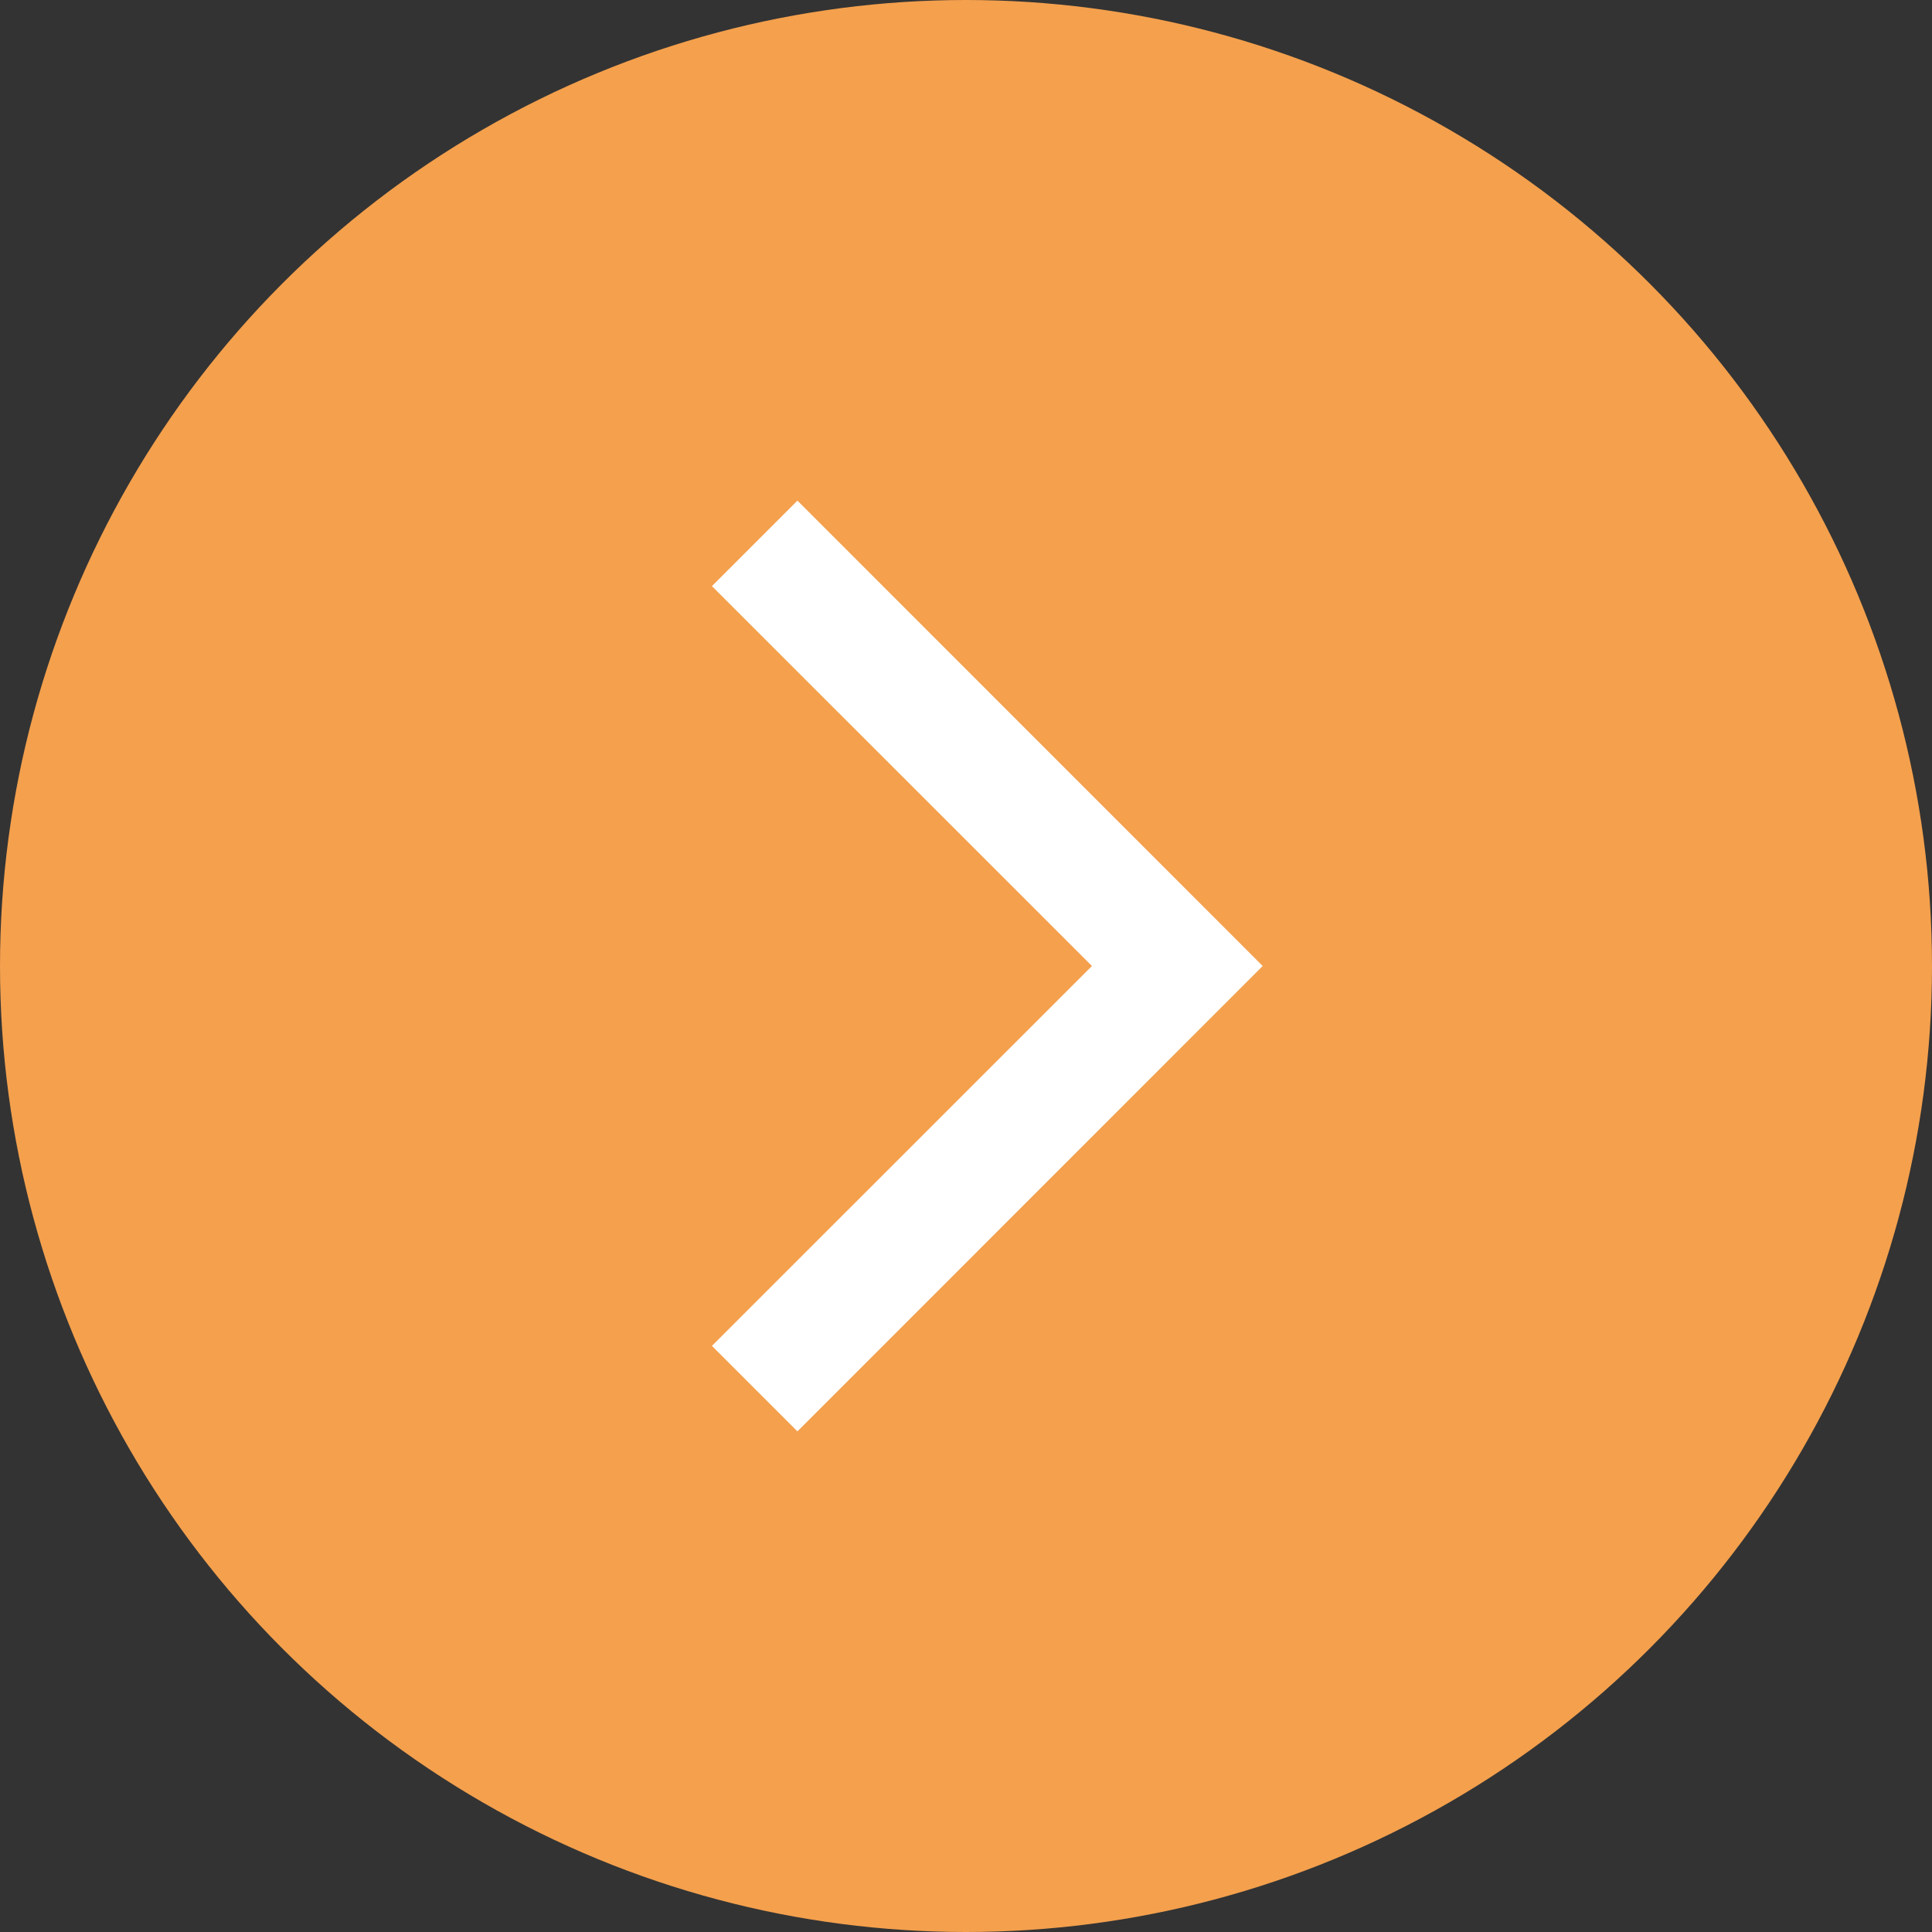
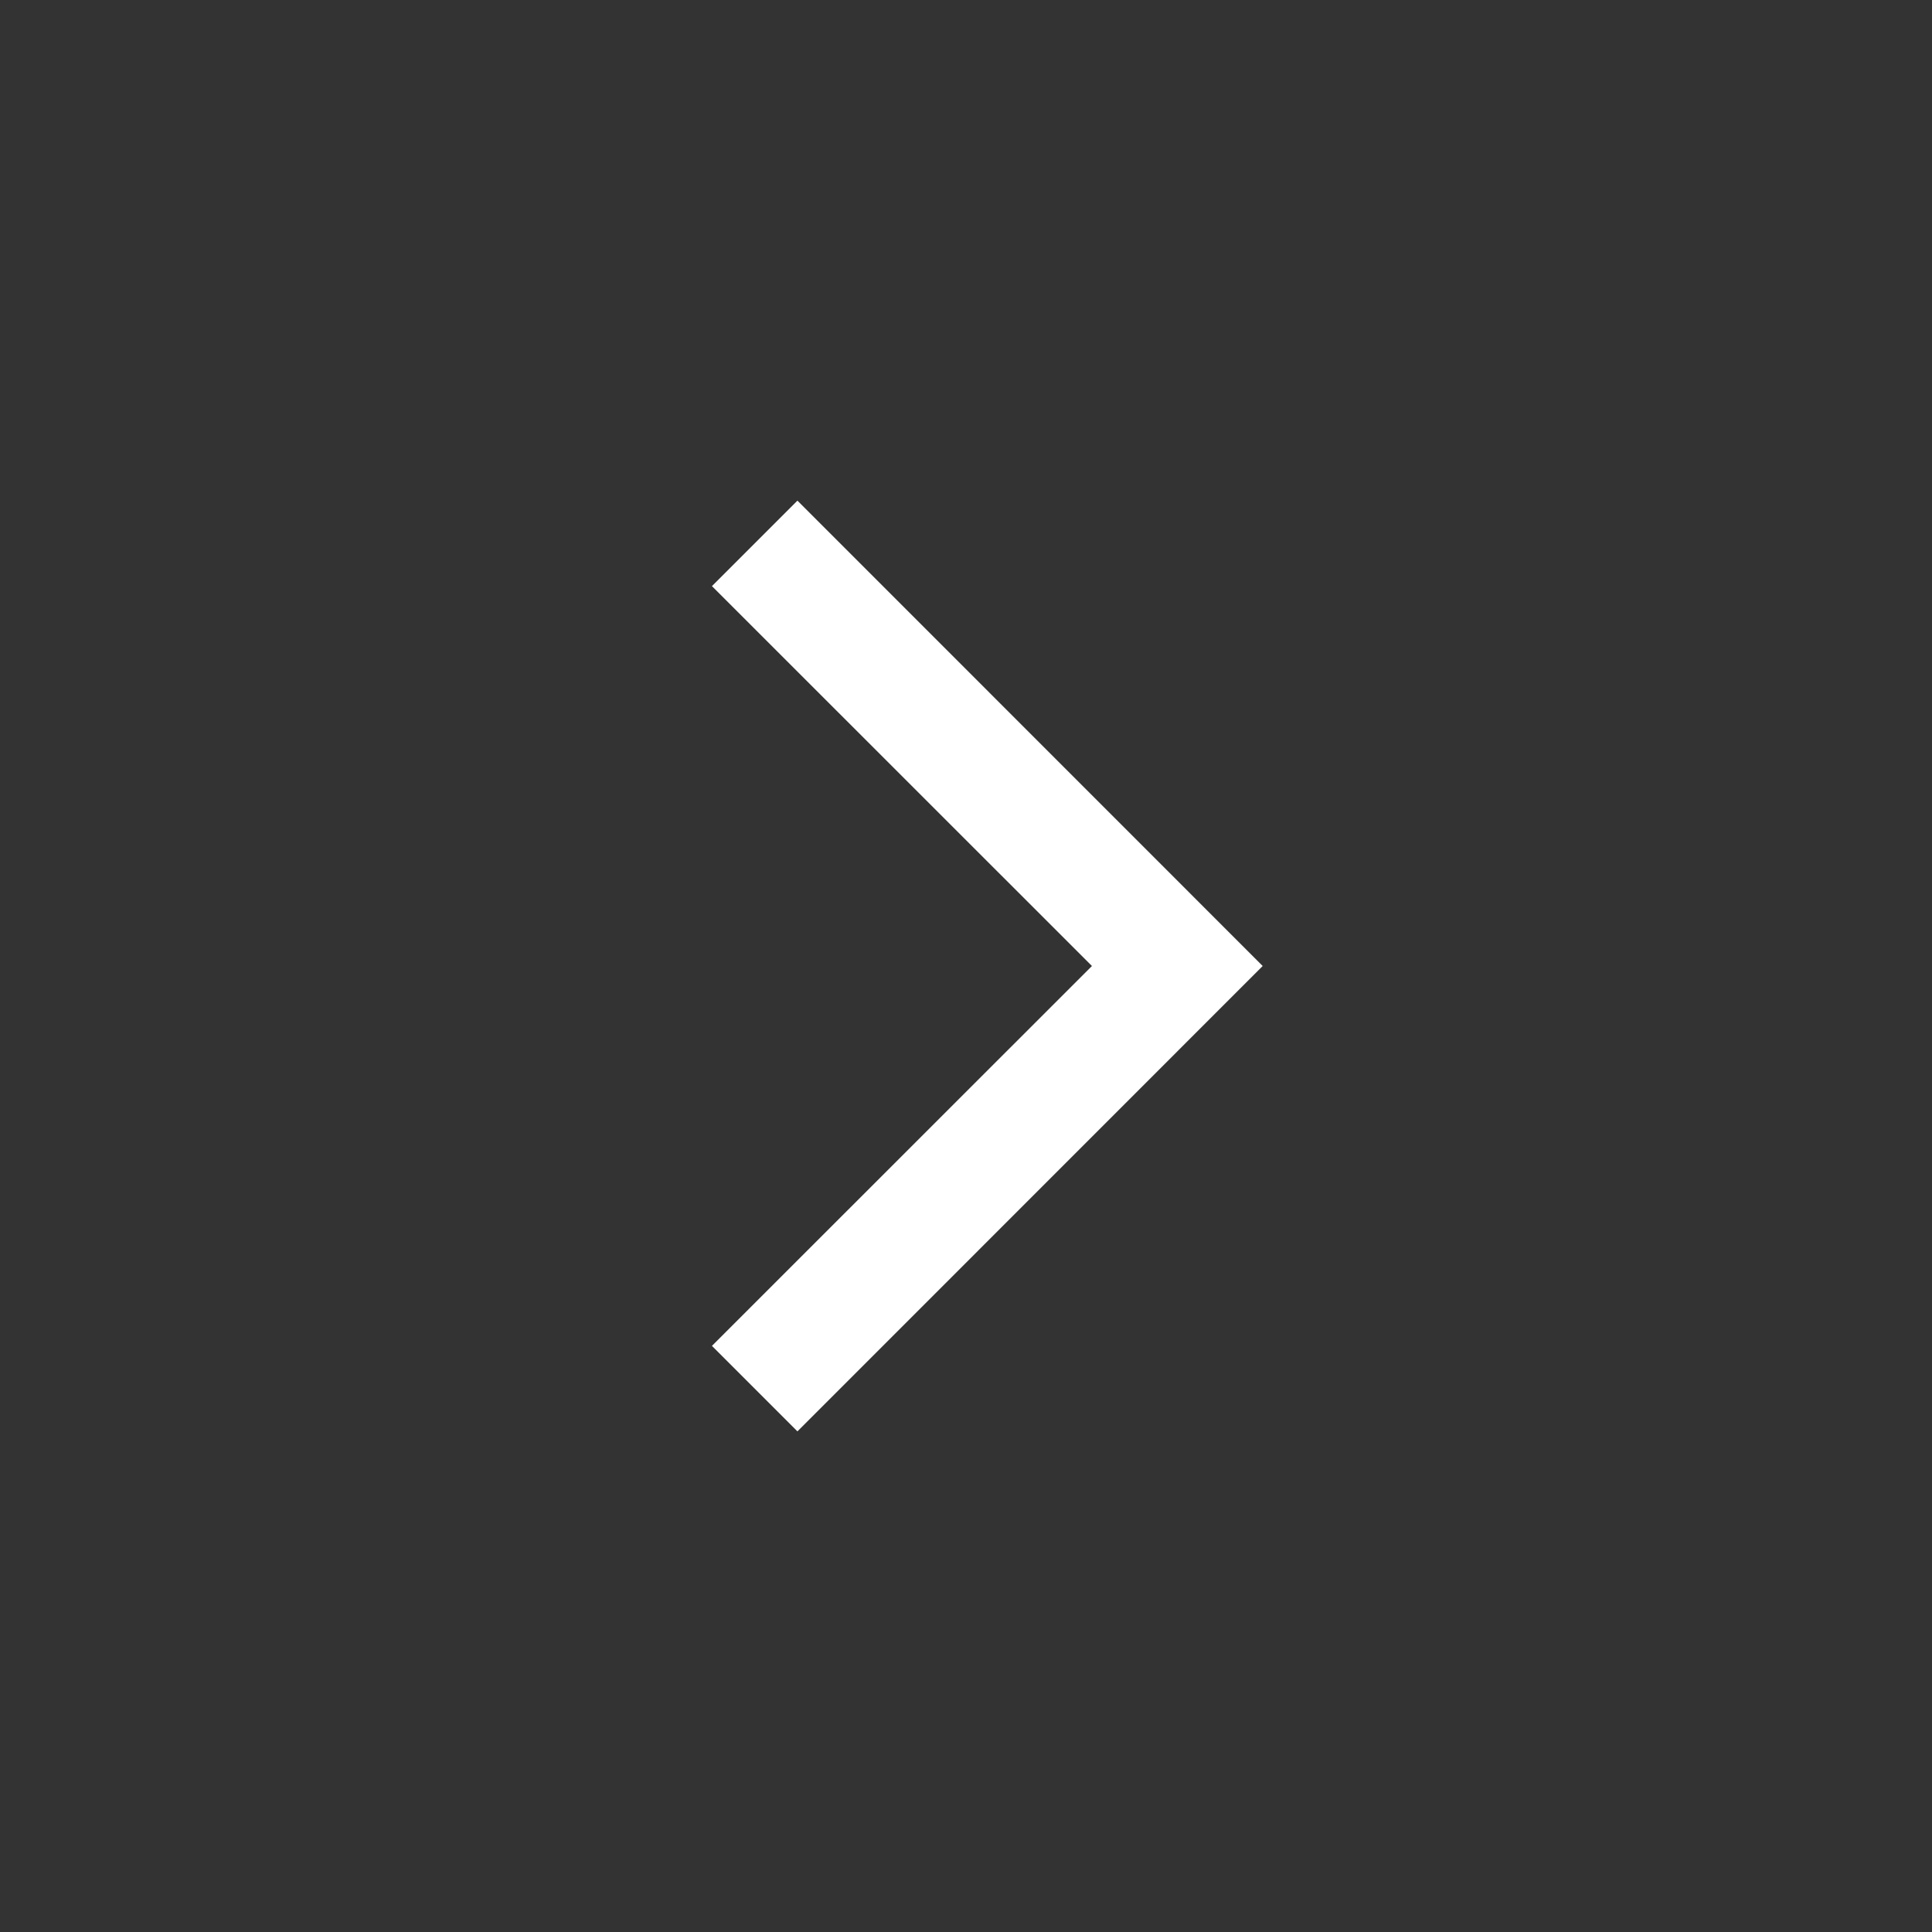
<svg xmlns="http://www.w3.org/2000/svg" width="16" height="16" viewBox="0 0 16 16">
  <rect x="0" y="0" width="16" height="16" fill="#333333" stroke="none" />
  <defs>
    <style>.cls-1{fill:#f4a04d;}.cls-2{fill:#fff;}</style>
  </defs>
  <g id="レイヤー_2" data-name="レイヤー 2">
    <g id="レイヤー_1-2" data-name="レイヤー 1">
-       <circle class="cls-1" cx="8" cy="8" r="8" />
      <polygon class="cls-2" points="6.604 11.854 5.896 11.146 9.043 8 5.896 4.854 6.604 4.146 10.457 8 6.604 11.854" />
    </g>
  </g>
</svg>